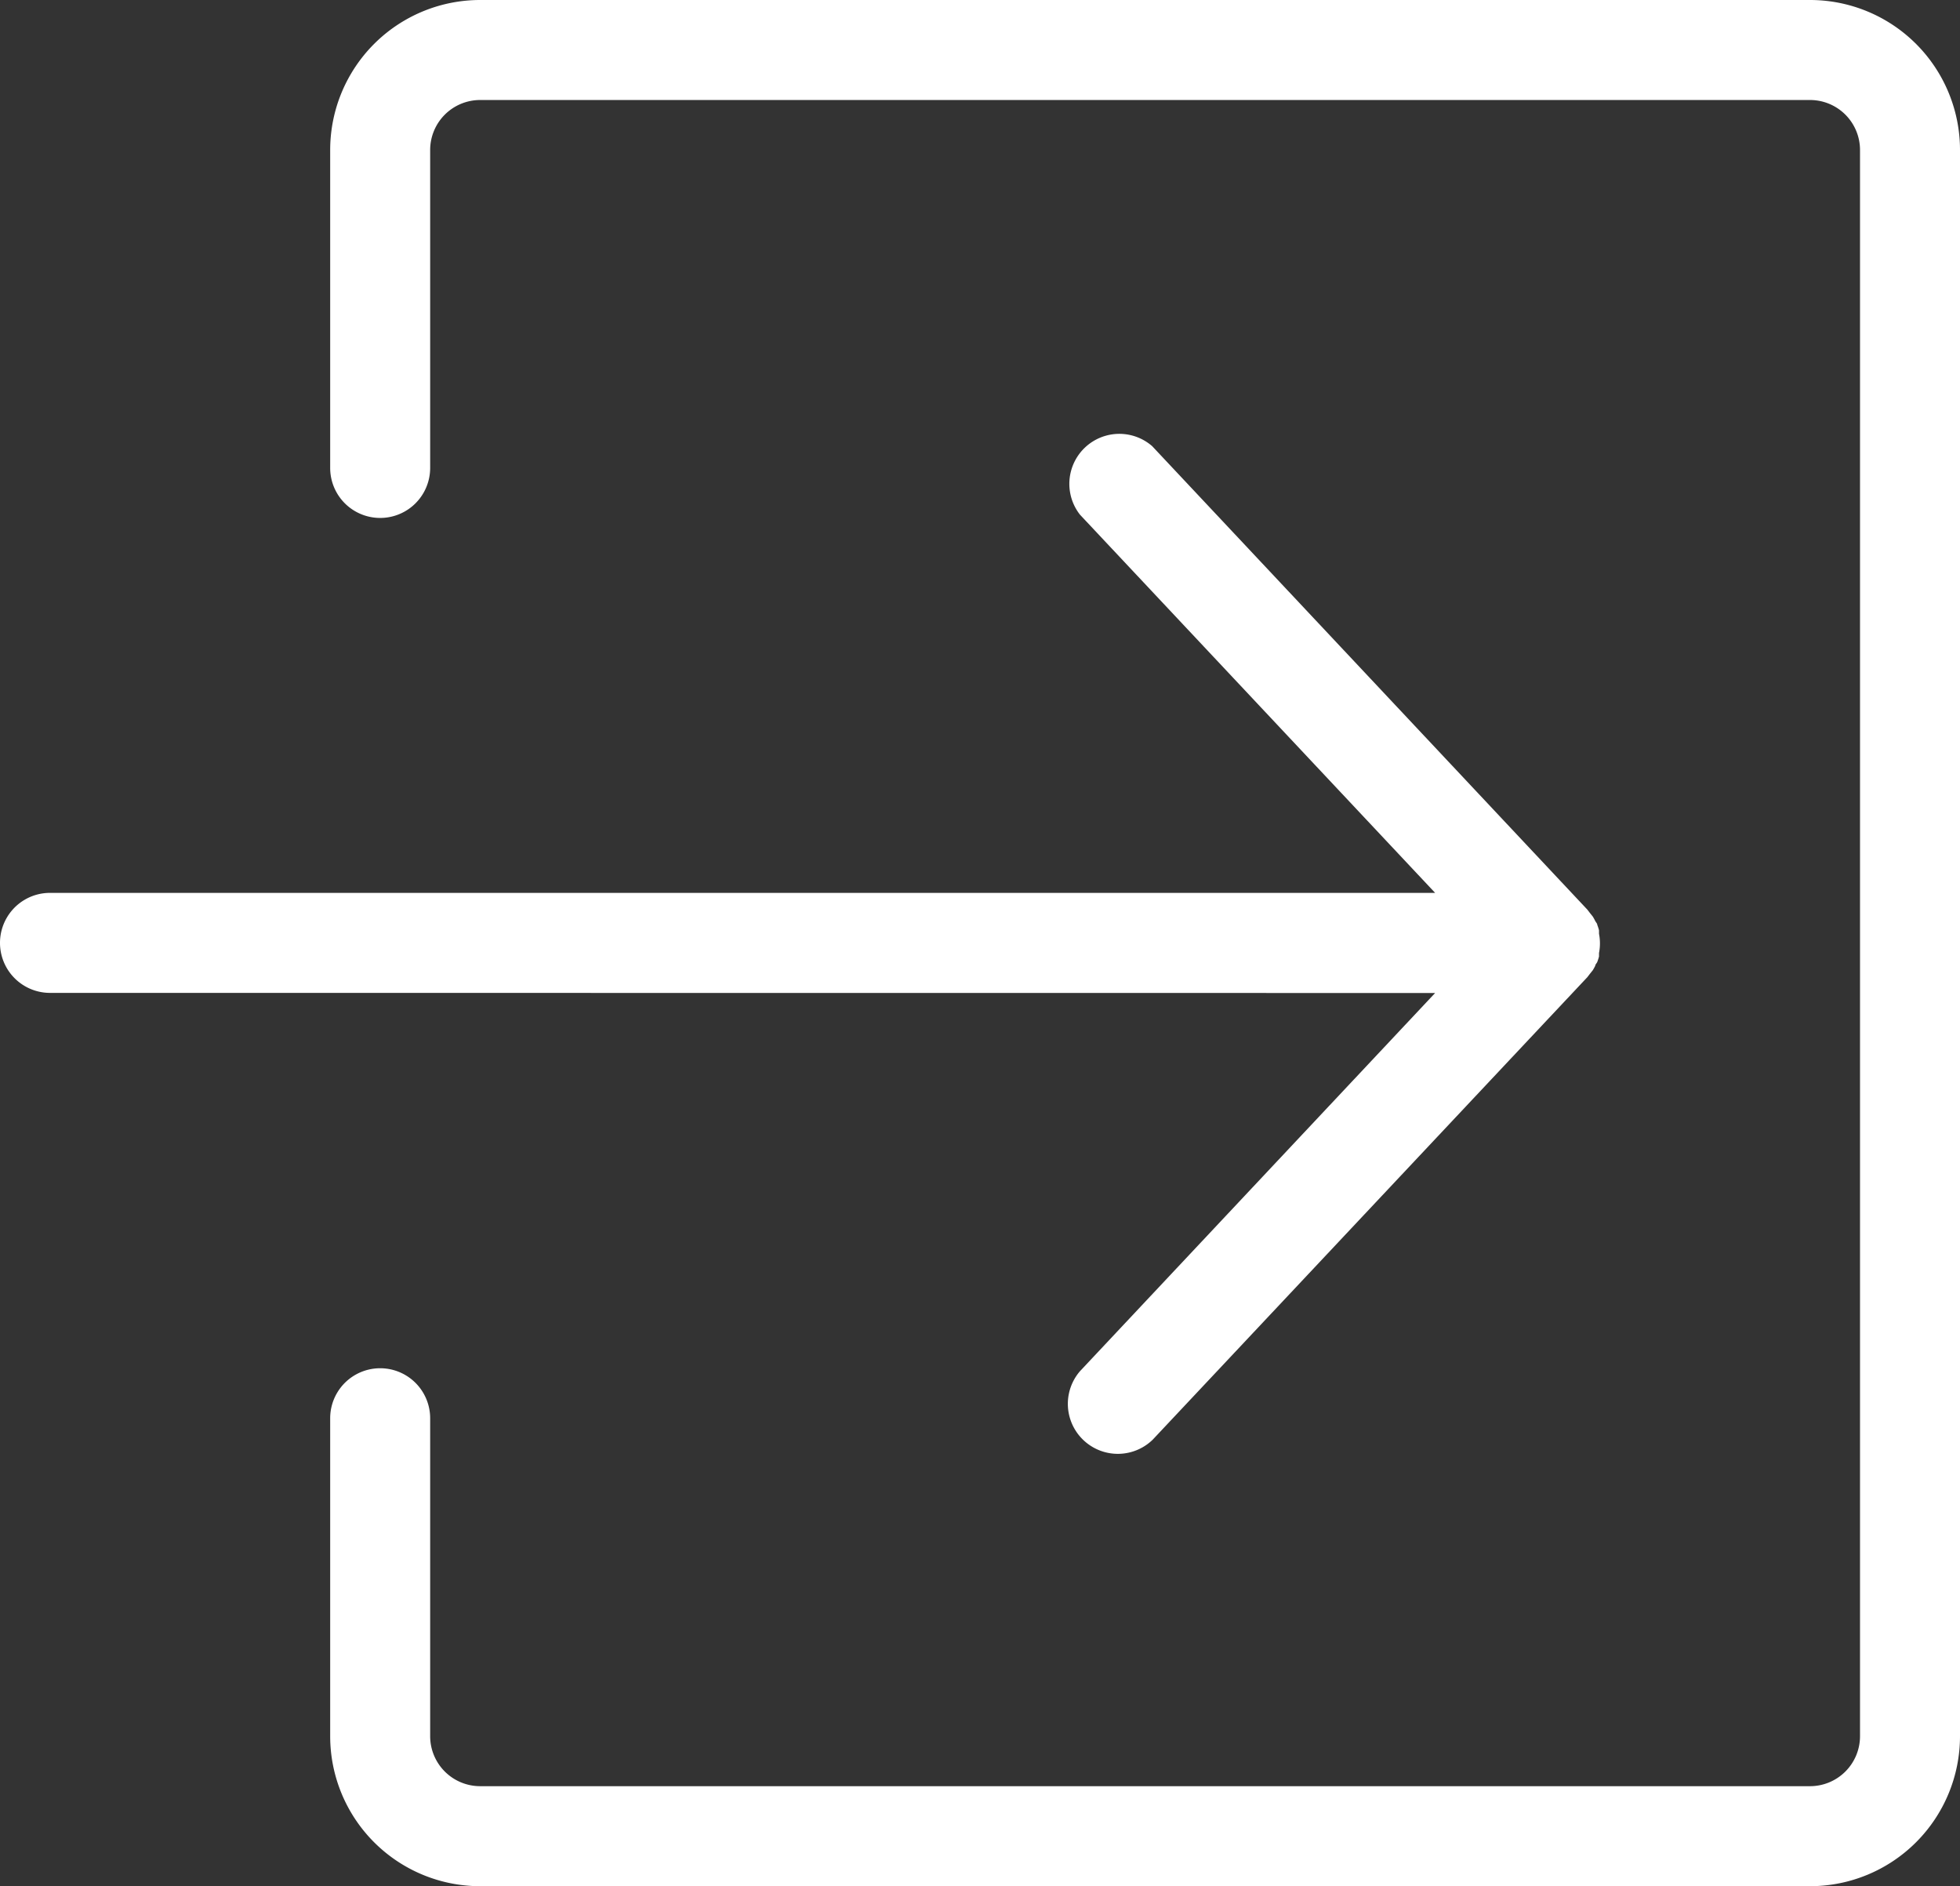
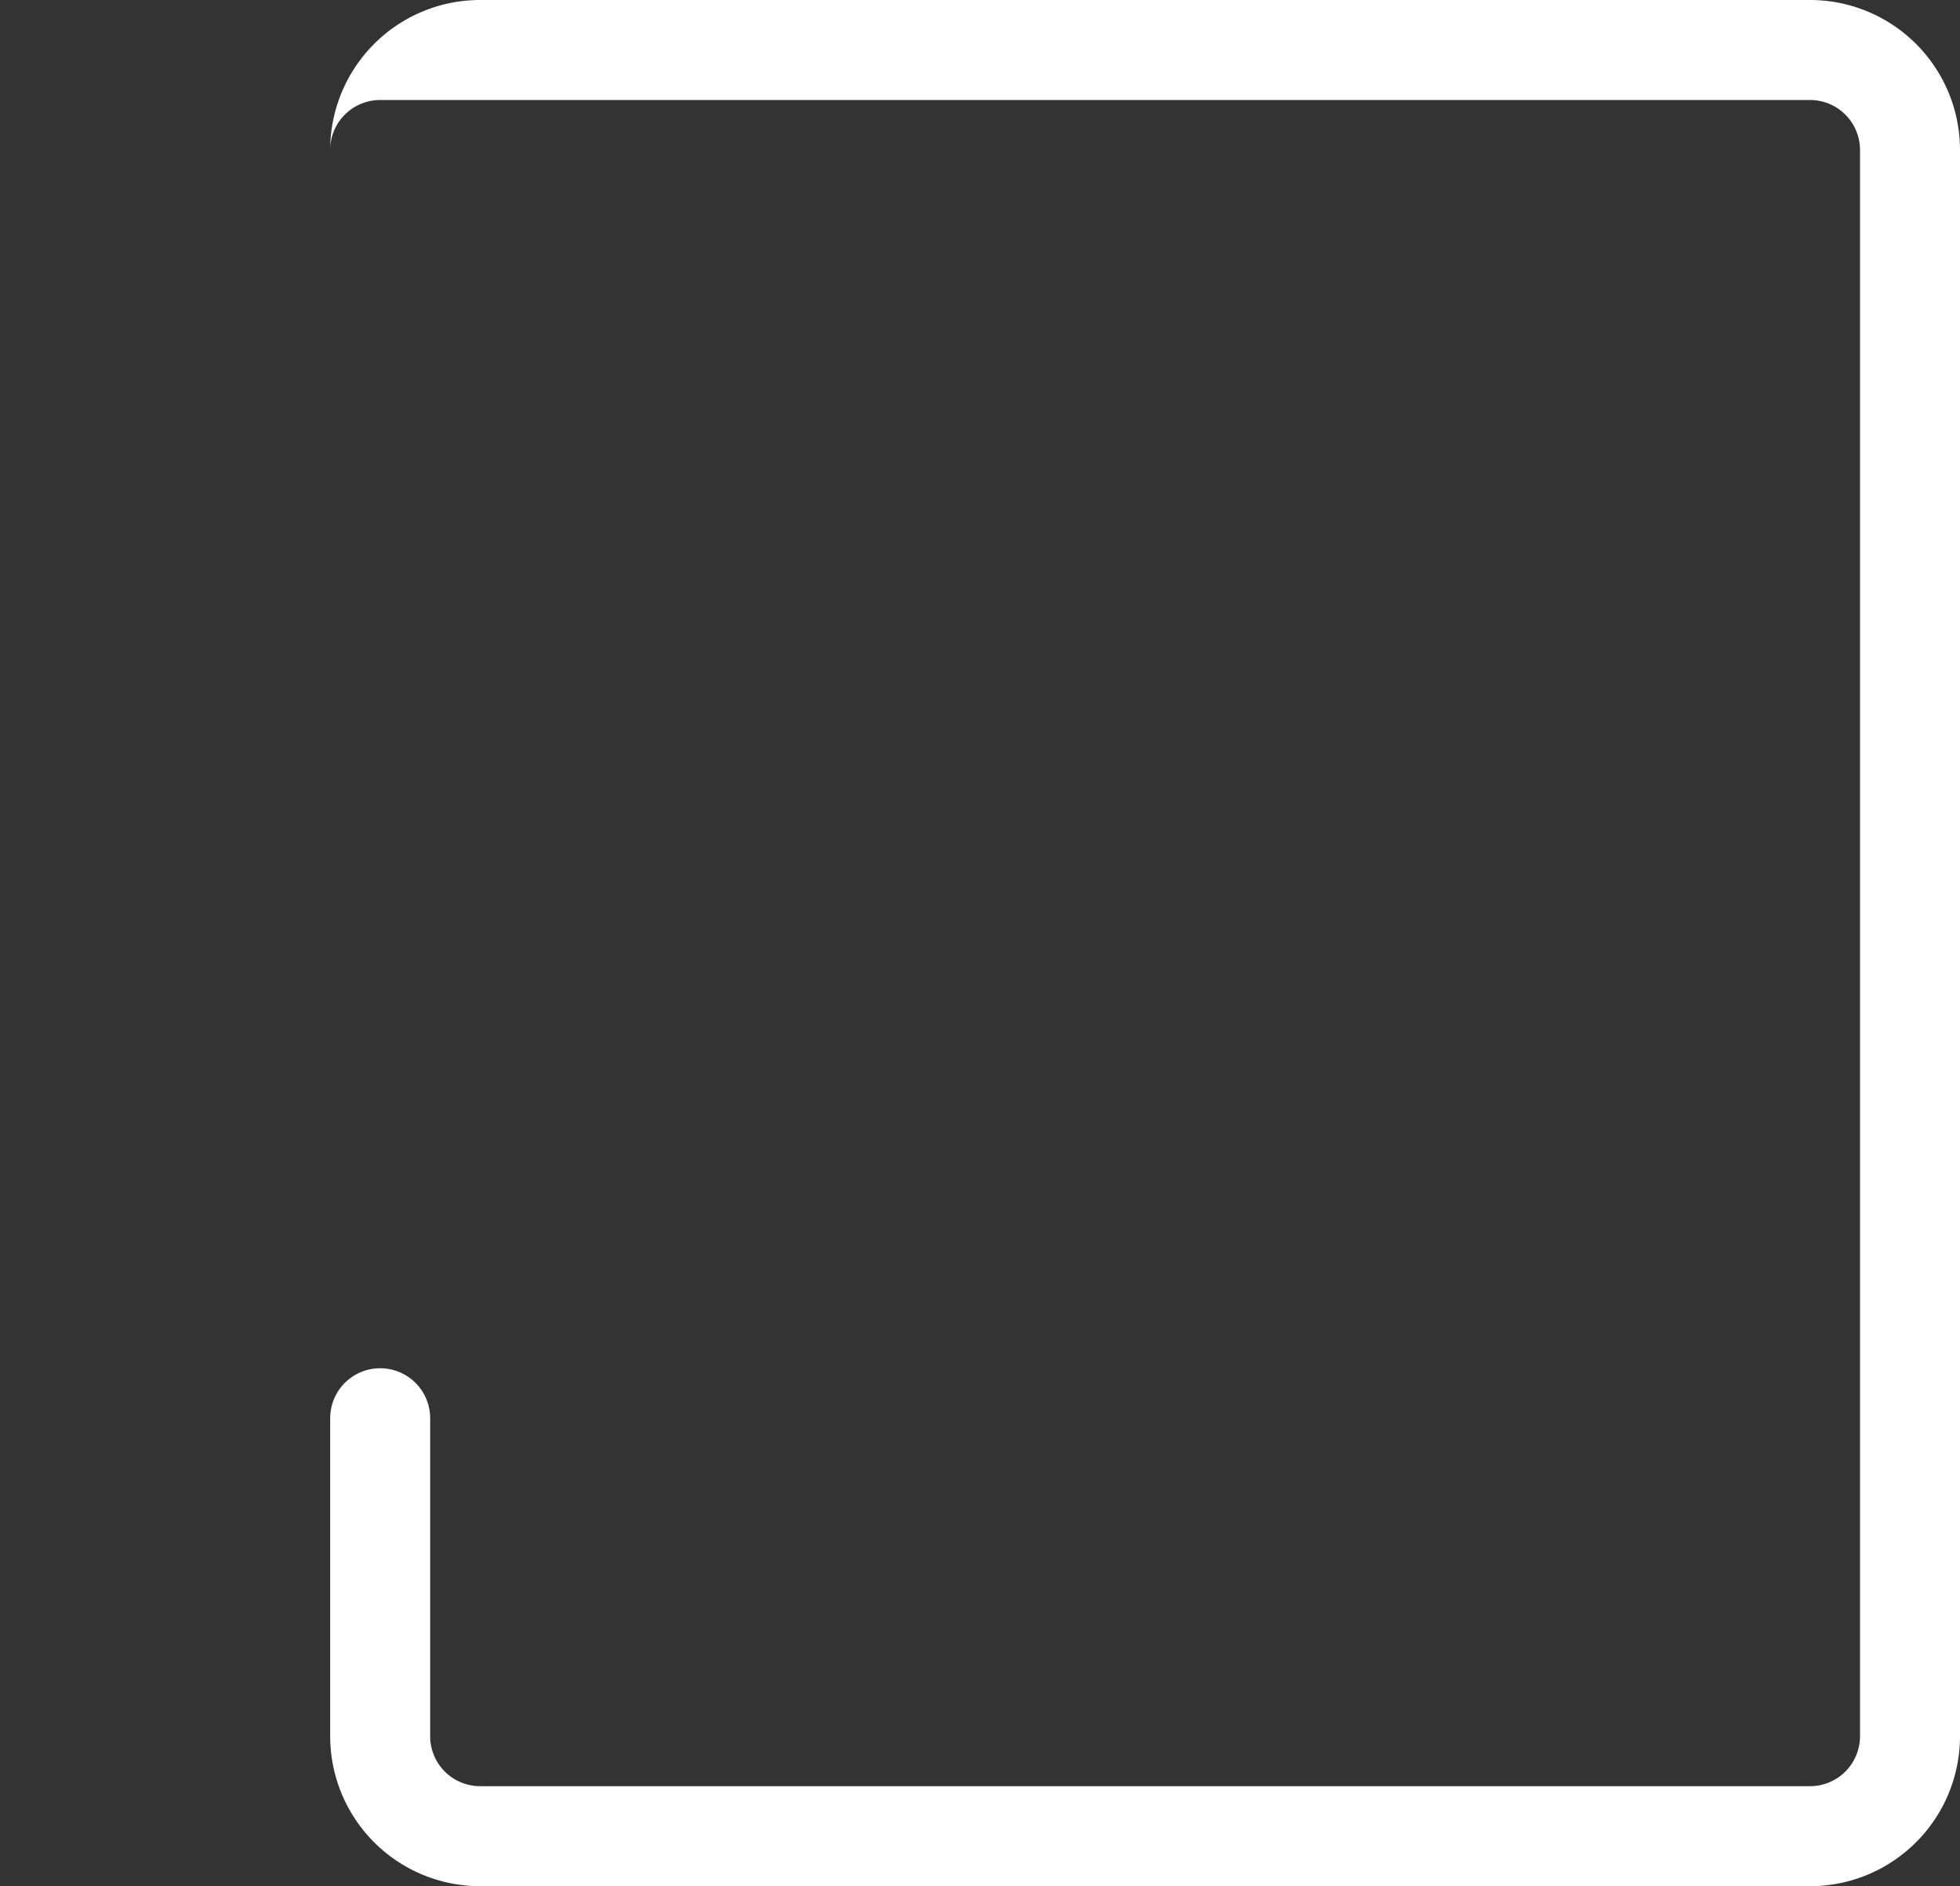
<svg xmlns="http://www.w3.org/2000/svg" width="36.383" height="35" viewBox="0 0 36.383 35">
  <rect x="0" y="0" width="36.383" height="35" fill="#333333" stroke="none" />
  <g id="noun-login-1364411" transform="translate(-10.79 -12.28)">
-     <path id="パス_108791" data-name="パス 108791" d="M37.43,40.012l-6.593,7.019a.928.928,0,0,0,1.35,1.271l8.068-8.583.046-.06.056-.07a.927.927,0,0,0,.046-.084c0-.023.028-.046.037-.07a.927.927,0,0,0,.032-.1s0-.042,0-.065a.928.928,0,0,0,0-.357v-.065a.928.928,0,0,0-.032-.1c0-.023-.023-.046-.037-.07a.927.927,0,0,0-.046-.084l-.056-.07-.046-.06-8.077-8.6a.928.928,0,0,0-1.341,1.271l6.593,7.019H11.718a.928.928,0,1,0,0,1.856Z" transform="translate(0 -9.304)" fill="#fff" />
-     <path id="パス_108792" data-name="パス 108792" d="M51.47,12.28H26.784A2.784,2.784,0,0,0,24,15.064v5.9a.928.928,0,0,0,1.856,0v-5.9a.928.928,0,0,1,.928-.928H51.47a.928.928,0,0,1,.928.928V44.5a.928.928,0,0,1-.928.928H26.784a.928.928,0,0,1-.928-.928v-5.9a.928.928,0,0,0-1.856,0v5.9a2.784,2.784,0,0,0,2.784,2.784H51.47A2.784,2.784,0,0,0,54.254,44.5V15.064A2.784,2.784,0,0,0,51.47,12.28Z" transform="translate(-7.081)" fill="#fff" />
+     <path id="パス_108792" data-name="パス 108792" d="M51.47,12.28H26.784A2.784,2.784,0,0,0,24,15.064v5.9v-5.9a.928.928,0,0,1,.928-.928H51.47a.928.928,0,0,1,.928.928V44.5a.928.928,0,0,1-.928.928H26.784a.928.928,0,0,1-.928-.928v-5.9a.928.928,0,0,0-1.856,0v5.9a2.784,2.784,0,0,0,2.784,2.784H51.47A2.784,2.784,0,0,0,54.254,44.5V15.064A2.784,2.784,0,0,0,51.47,12.28Z" transform="translate(-7.081)" fill="#fff" />
  </g>
</svg>